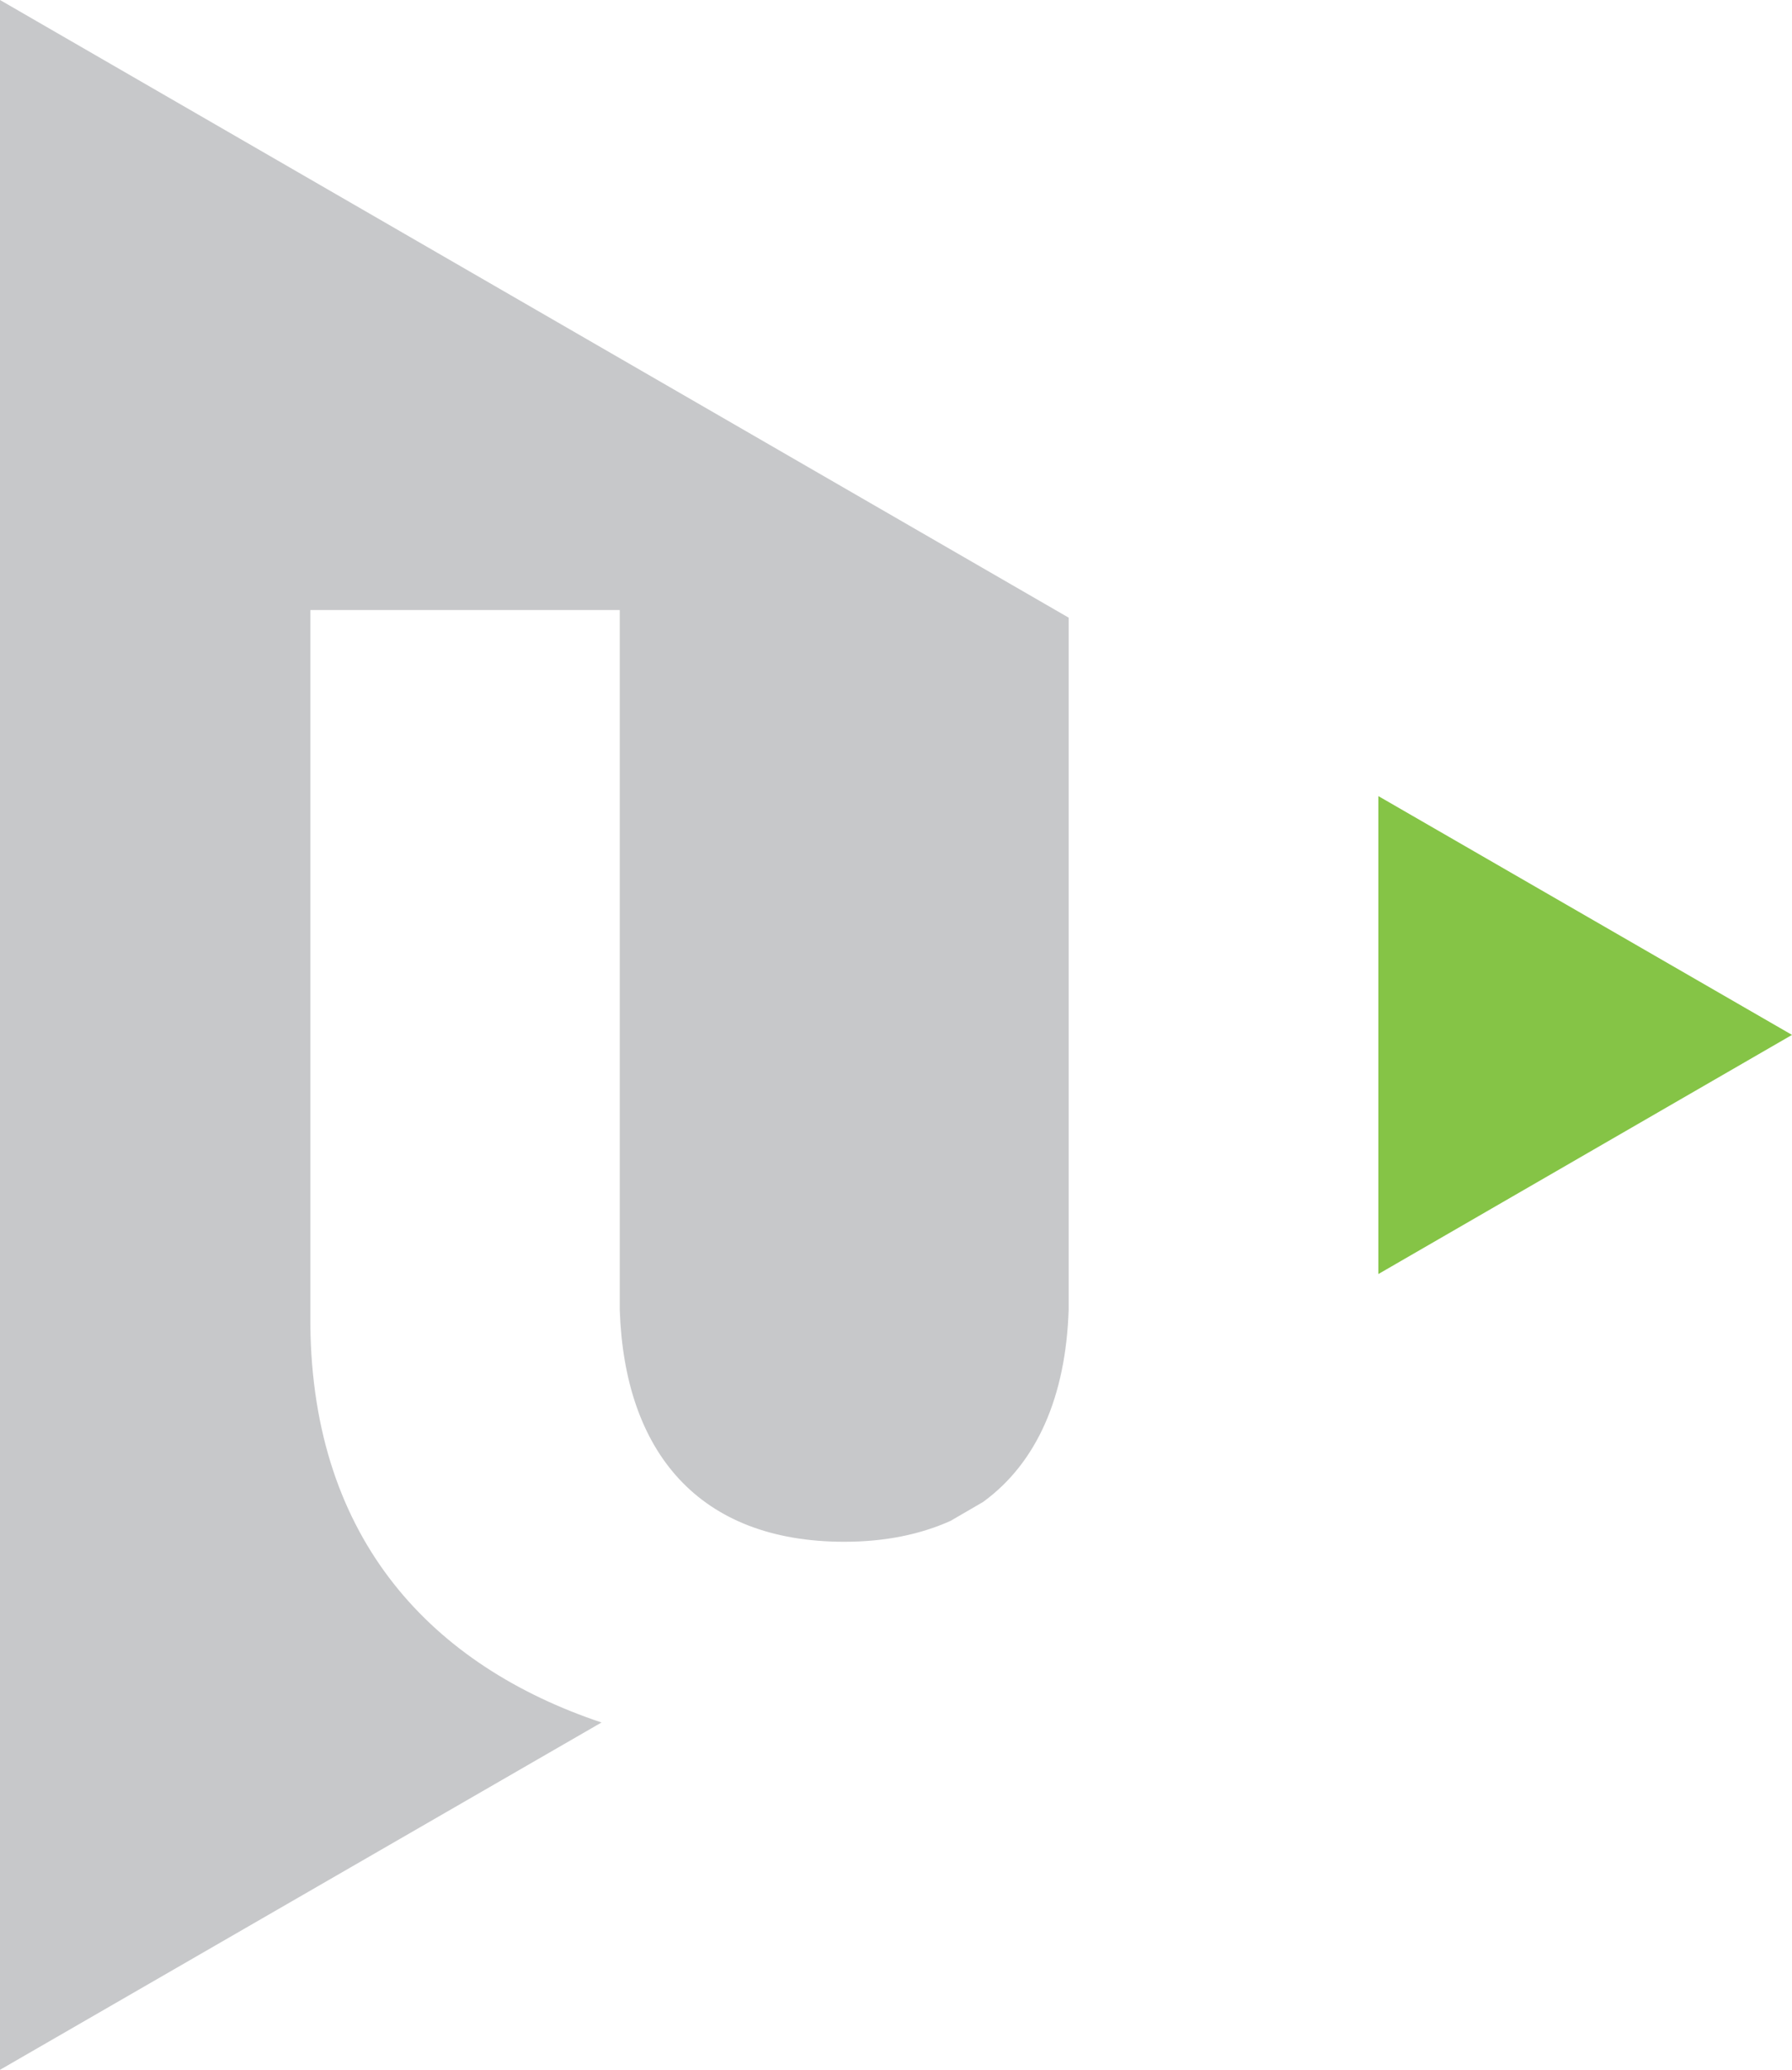
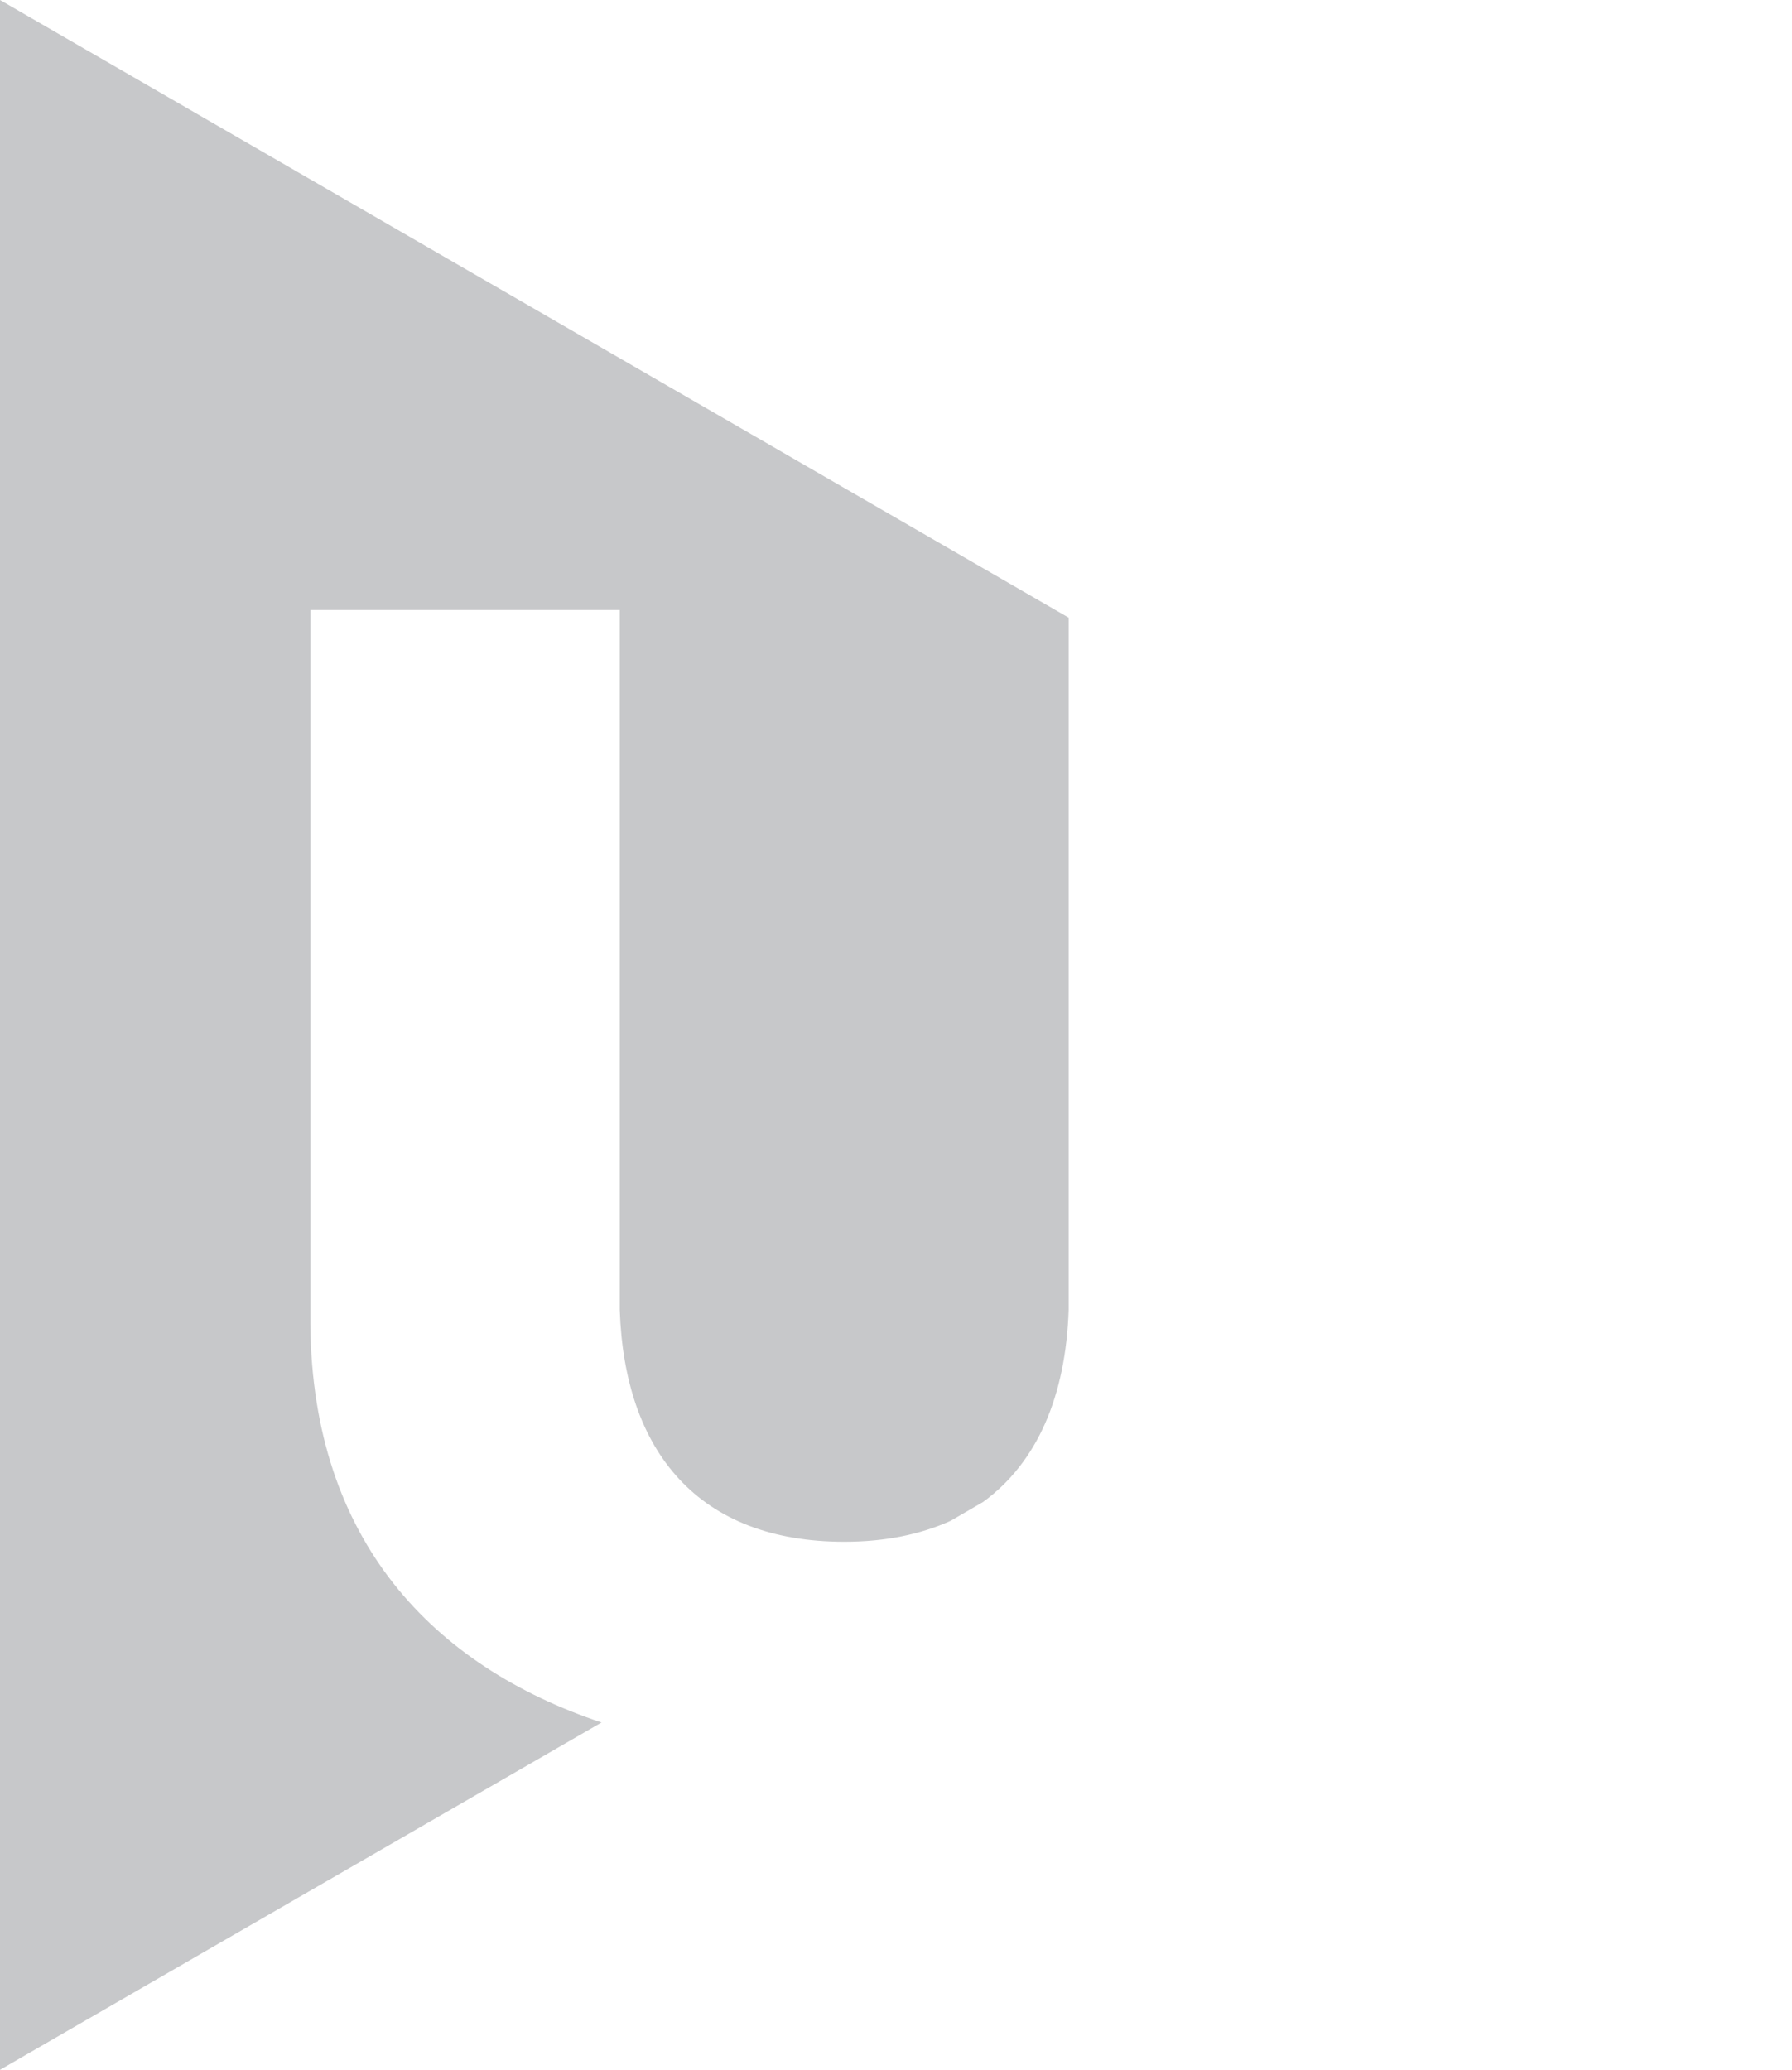
<svg xmlns="http://www.w3.org/2000/svg" version="1.1" id="Vrstva_1" x="0px" y="0px" width="49.097px" height="56.691px" viewBox="0 0 49.097 56.691" enable-background="new 0 0 49.097 56.691" xml:space="preserve">
  <g id="fpe">
    <g>
-       <polygon fill="#85C446" points="37.764,21.805 37.764,34.896 49.097,28.346   " />
      <path fill="#C7C8CA" d="M0,56.692l16.48-9.513c-4.604-1.541-7.918-4.965-7.977-10.885V16.709h8.477v19.164    c0.128,3.897,2.165,6.356,6.151,6.356c1.129,0,2.094-0.205,2.911-0.572l0.89-0.517c1.486-1.078,2.271-2.907,2.347-5.269V16.918    L0,0V56.692z" />
    </g>
  </g>
</svg>